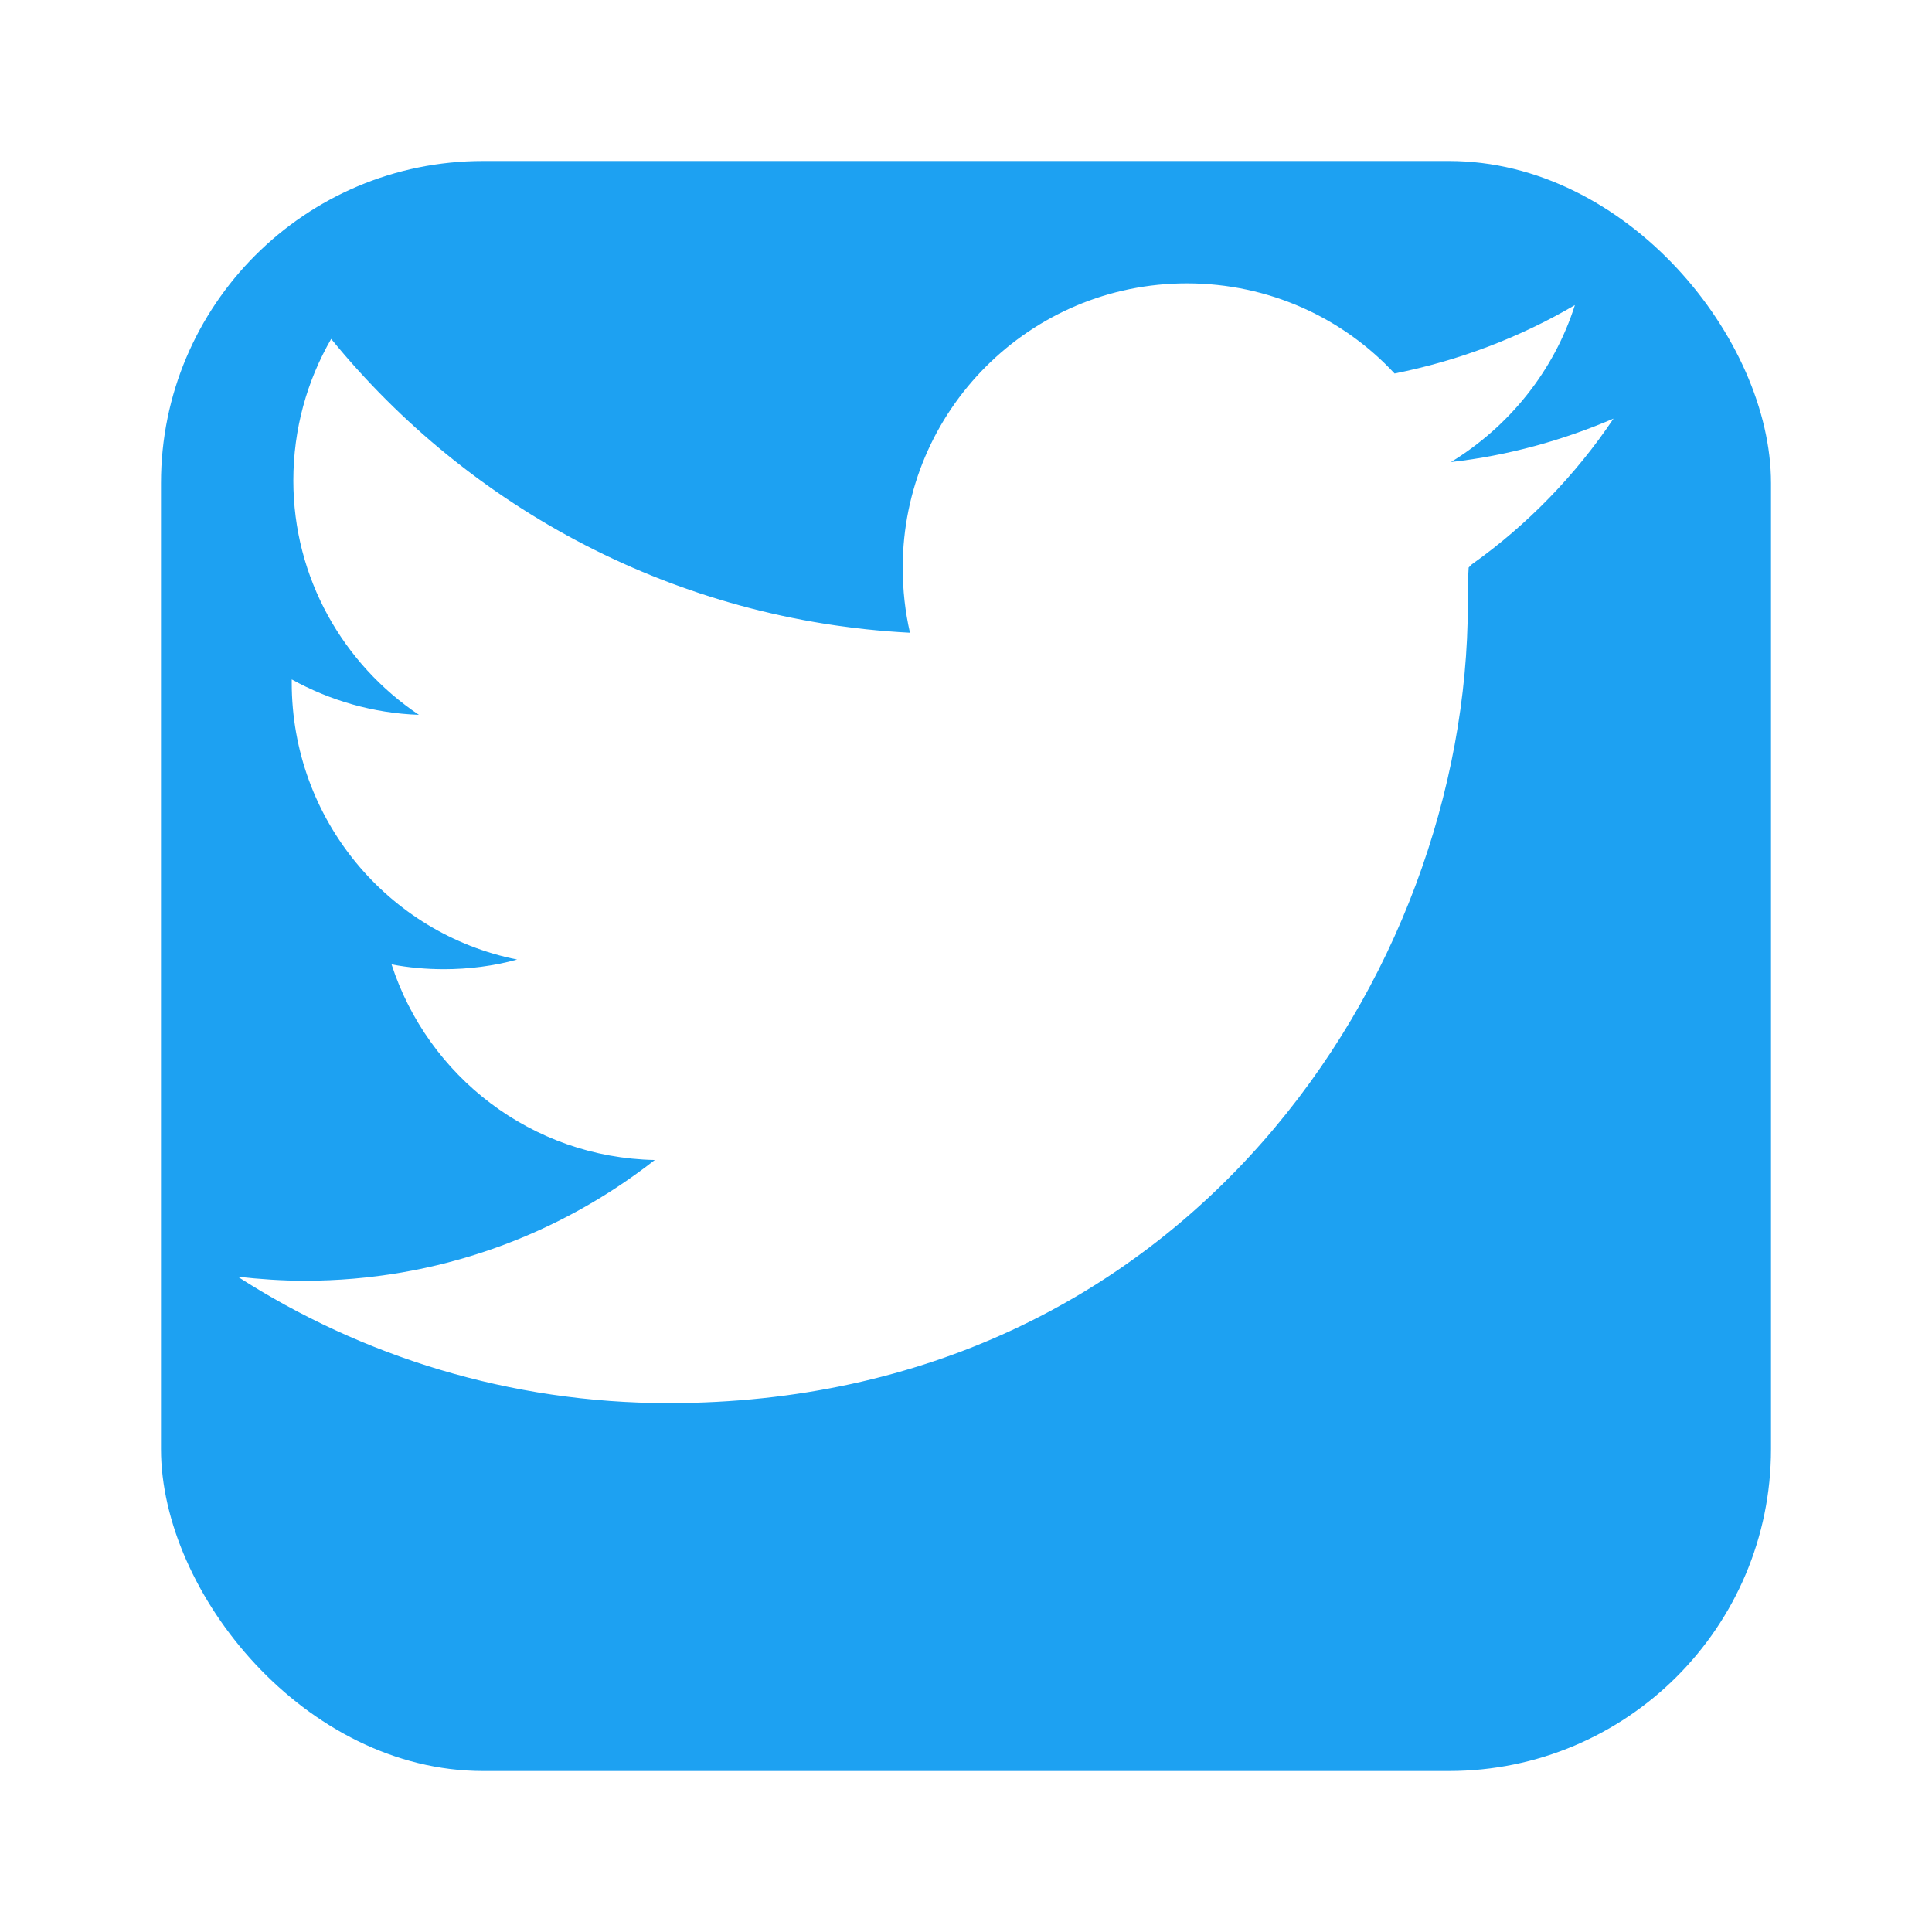
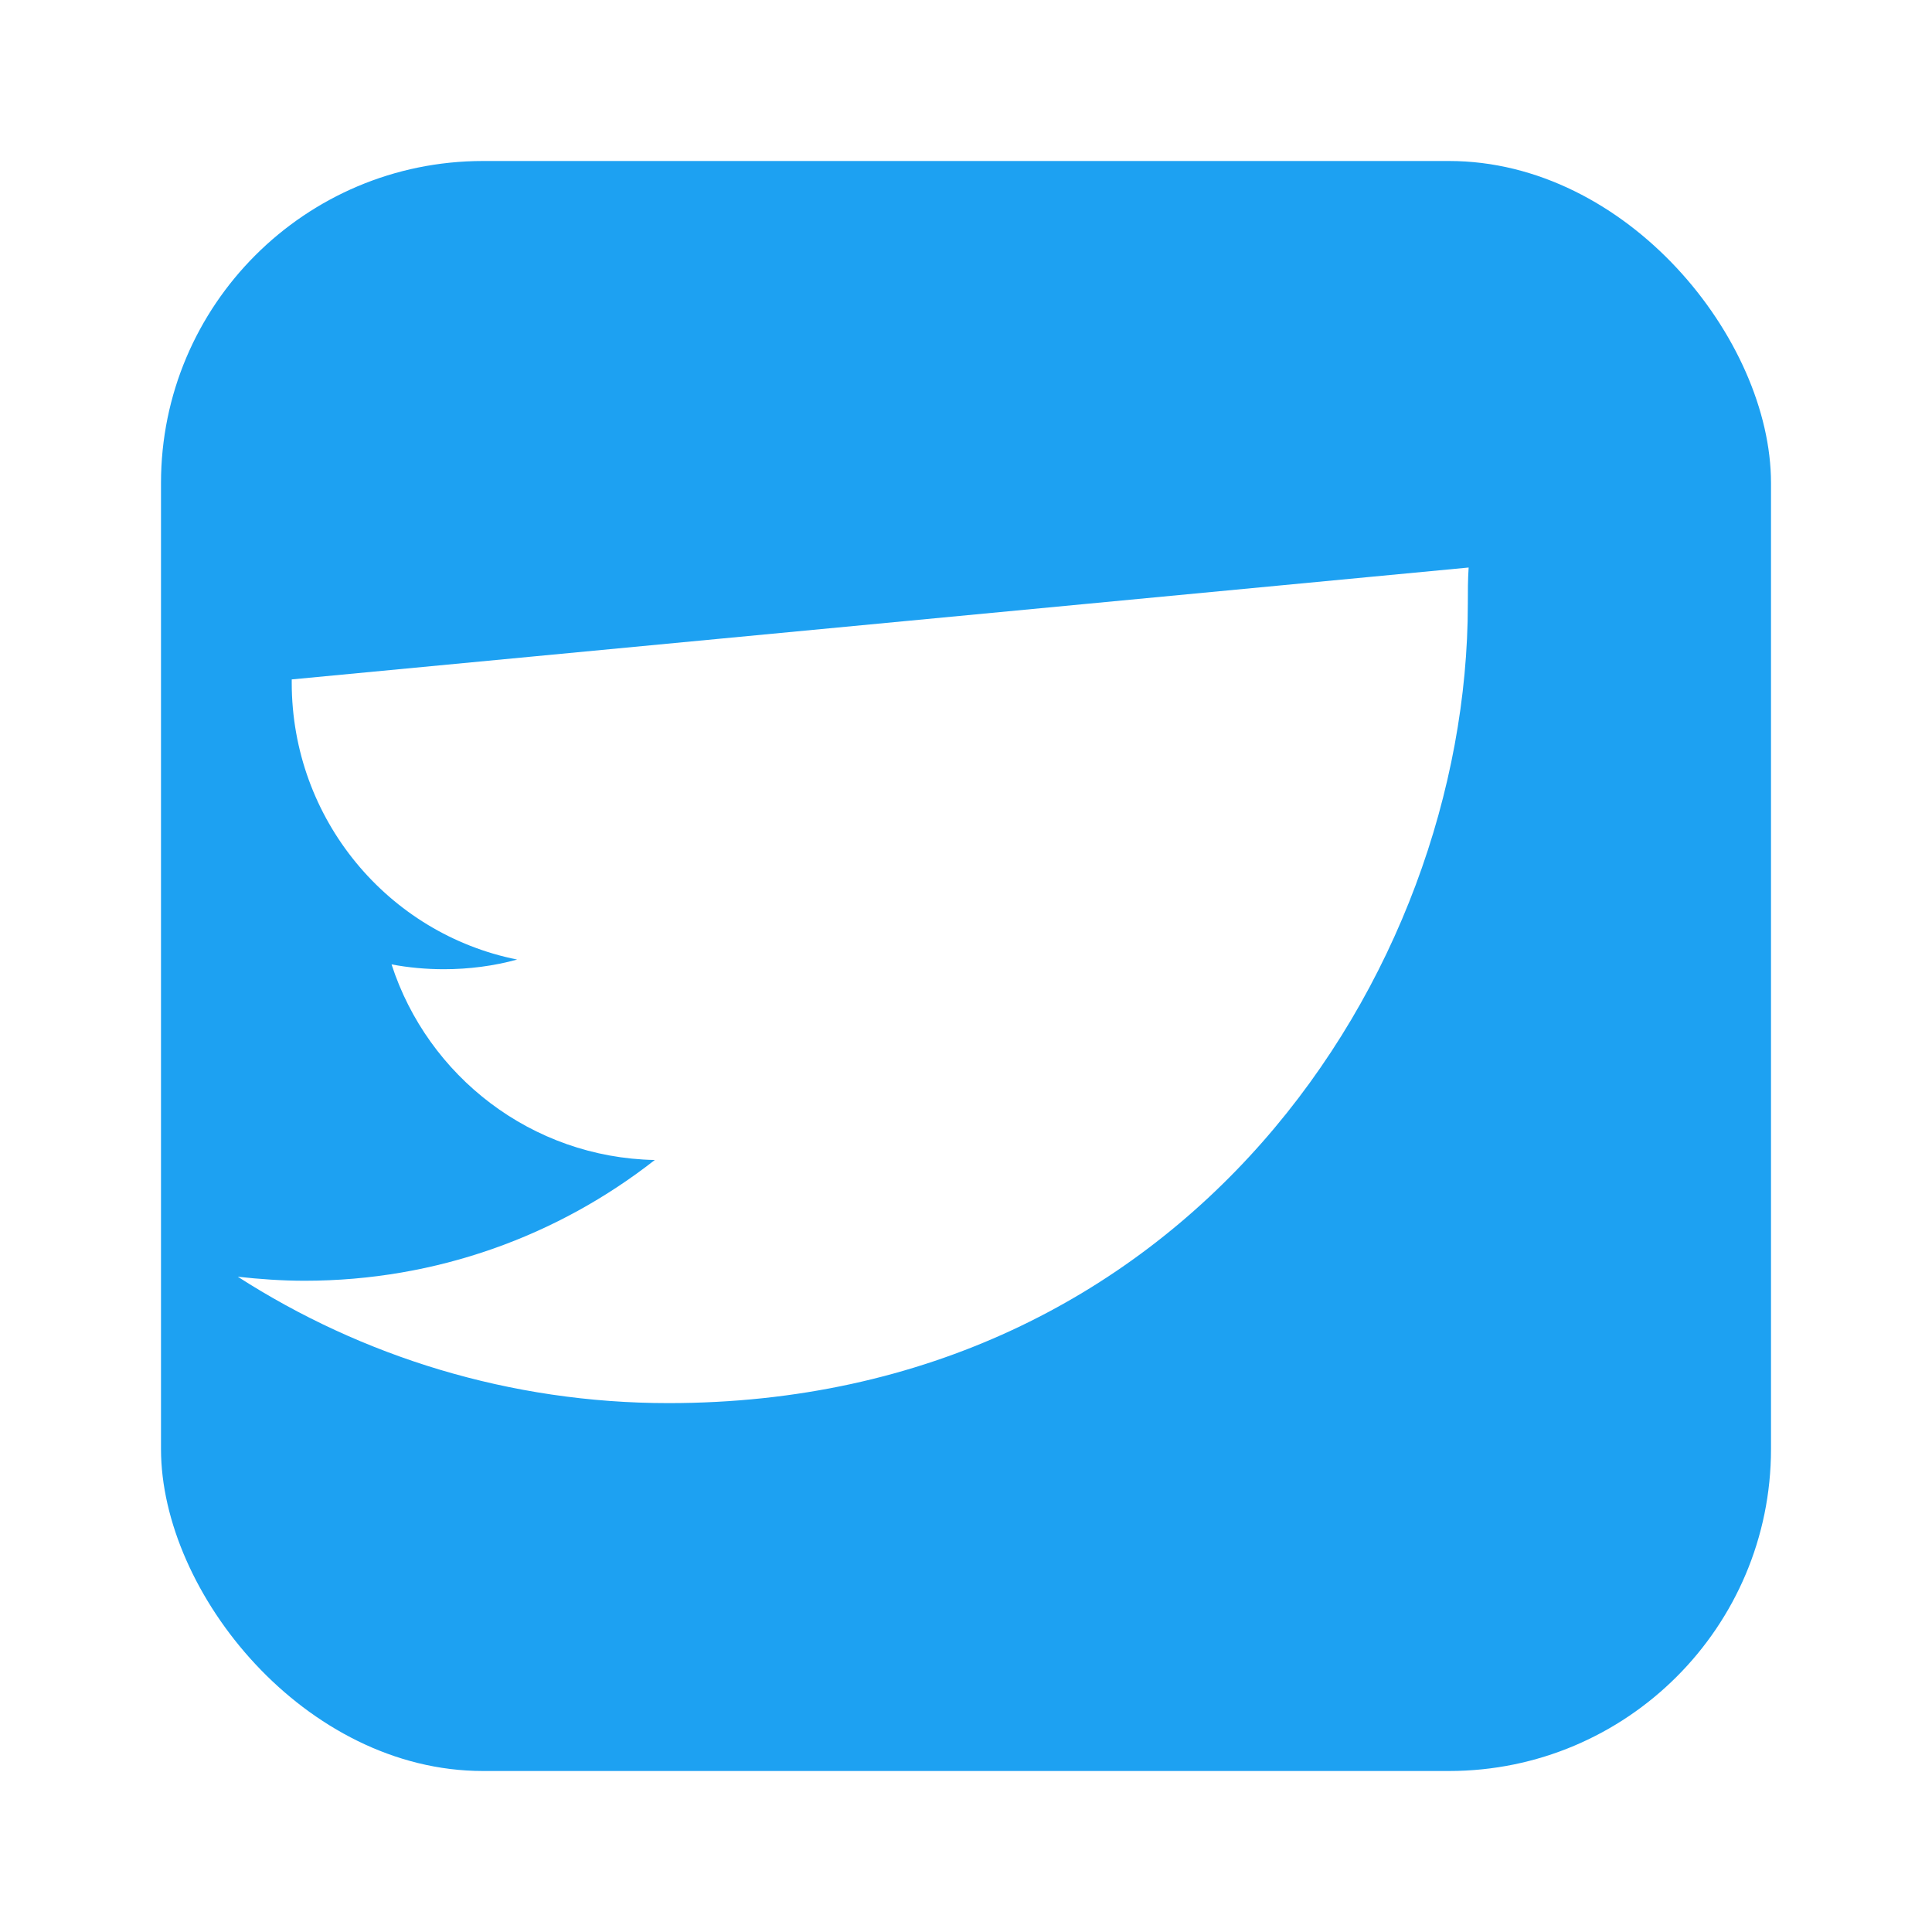
<svg xmlns="http://www.w3.org/2000/svg" viewBox="0 0 24 24" width="24" height="24">
  <defs>
    <filter id="twitterGlow">
      <feGaussianBlur stdDeviation="0.5" result="coloredBlur" />
      <feMerge>
        <feMergeNode in="coloredBlur" />
        <feMergeNode in="SourceGraphic" />
      </feMerge>
    </filter>
  </defs>
  <g fill="#1da1f2" filter="url(#twitterGlow)">
    <rect x="2" y="2" width="20" height="20" rx="4" fill="#1da1f2" />
-     <path d="M18.244 7.05c-.01.15-.01.3-.01.45 0 4.61-3.51 9.93-9.93 9.93-1.97 0-3.81-.58-5.35-1.57.27.03.55.05.83.05 1.64 0 3.15-.56 4.35-1.5-1.53-.03-2.82-1.04-3.27-2.43.21.04.43.06.65.06.31 0 .62-.04.91-.12-1.6-.32-2.8-1.74-2.8-3.44v-.04c.47.26 1.01.42 1.58.44-.94-.63-1.56-1.7-1.56-2.91 0-.64.17-1.24.47-1.76 1.72 2.11 4.29 3.5 7.19 3.65-.06-.26-.09-.53-.09-.81 0-1.95 1.58-3.53 3.53-3.53 1.02 0 1.94.43 2.58 1.12.8-.16 1.56-.45 2.24-.85-.26.82-.82 1.51-1.54 1.95.71-.08 1.39-.27 2.02-.54-.47.7-1.07 1.32-1.76 1.81z" fill="#ffffff" />
+     <path d="M18.244 7.05c-.01.15-.01.3-.01.45 0 4.61-3.51 9.93-9.93 9.93-1.97 0-3.81-.58-5.35-1.57.27.03.55.05.83.05 1.64 0 3.15-.56 4.35-1.5-1.53-.03-2.82-1.04-3.27-2.43.21.04.43.06.65.06.31 0 .62-.04.91-.12-1.6-.32-2.8-1.74-2.8-3.44v-.04z" fill="#ffffff" />
  </g>
  <g opacity="0.3">
    <rect x="2" y="2" width="1" height="1" fill="#ffffff" />
-     <rect x="21" y="21" width="1" height="1" fill="#ffffff" />
  </g>
</svg>